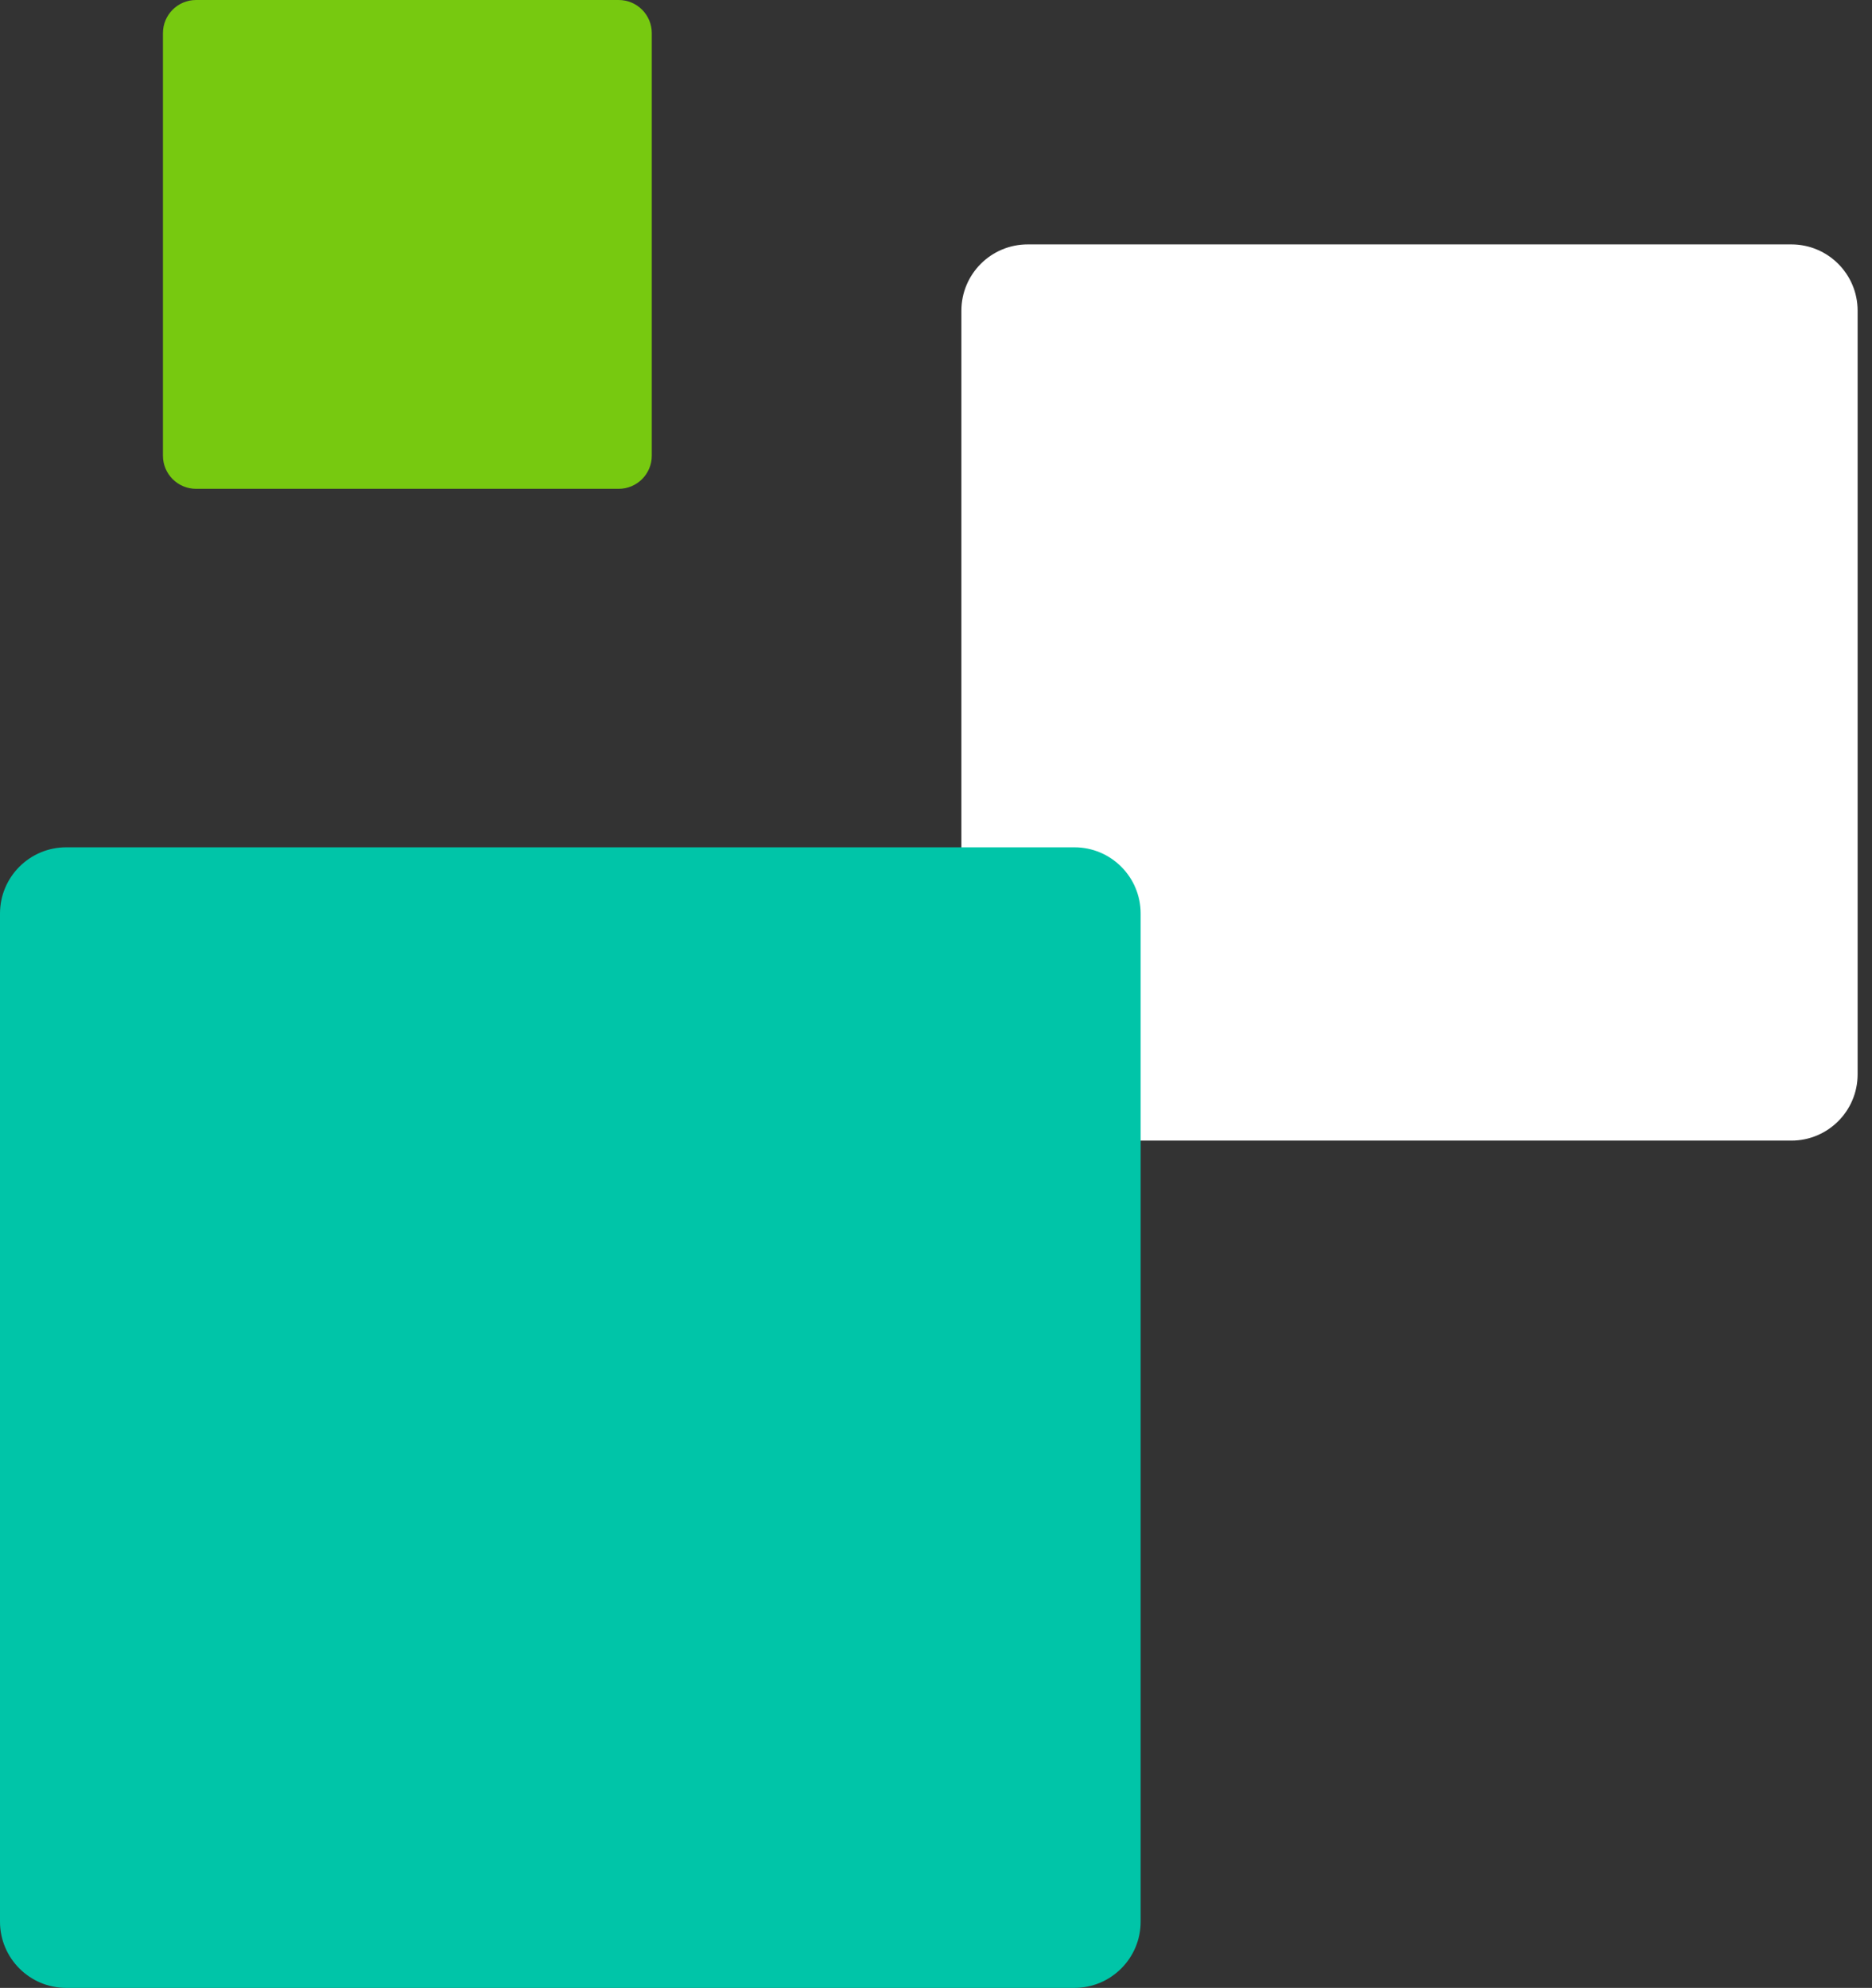
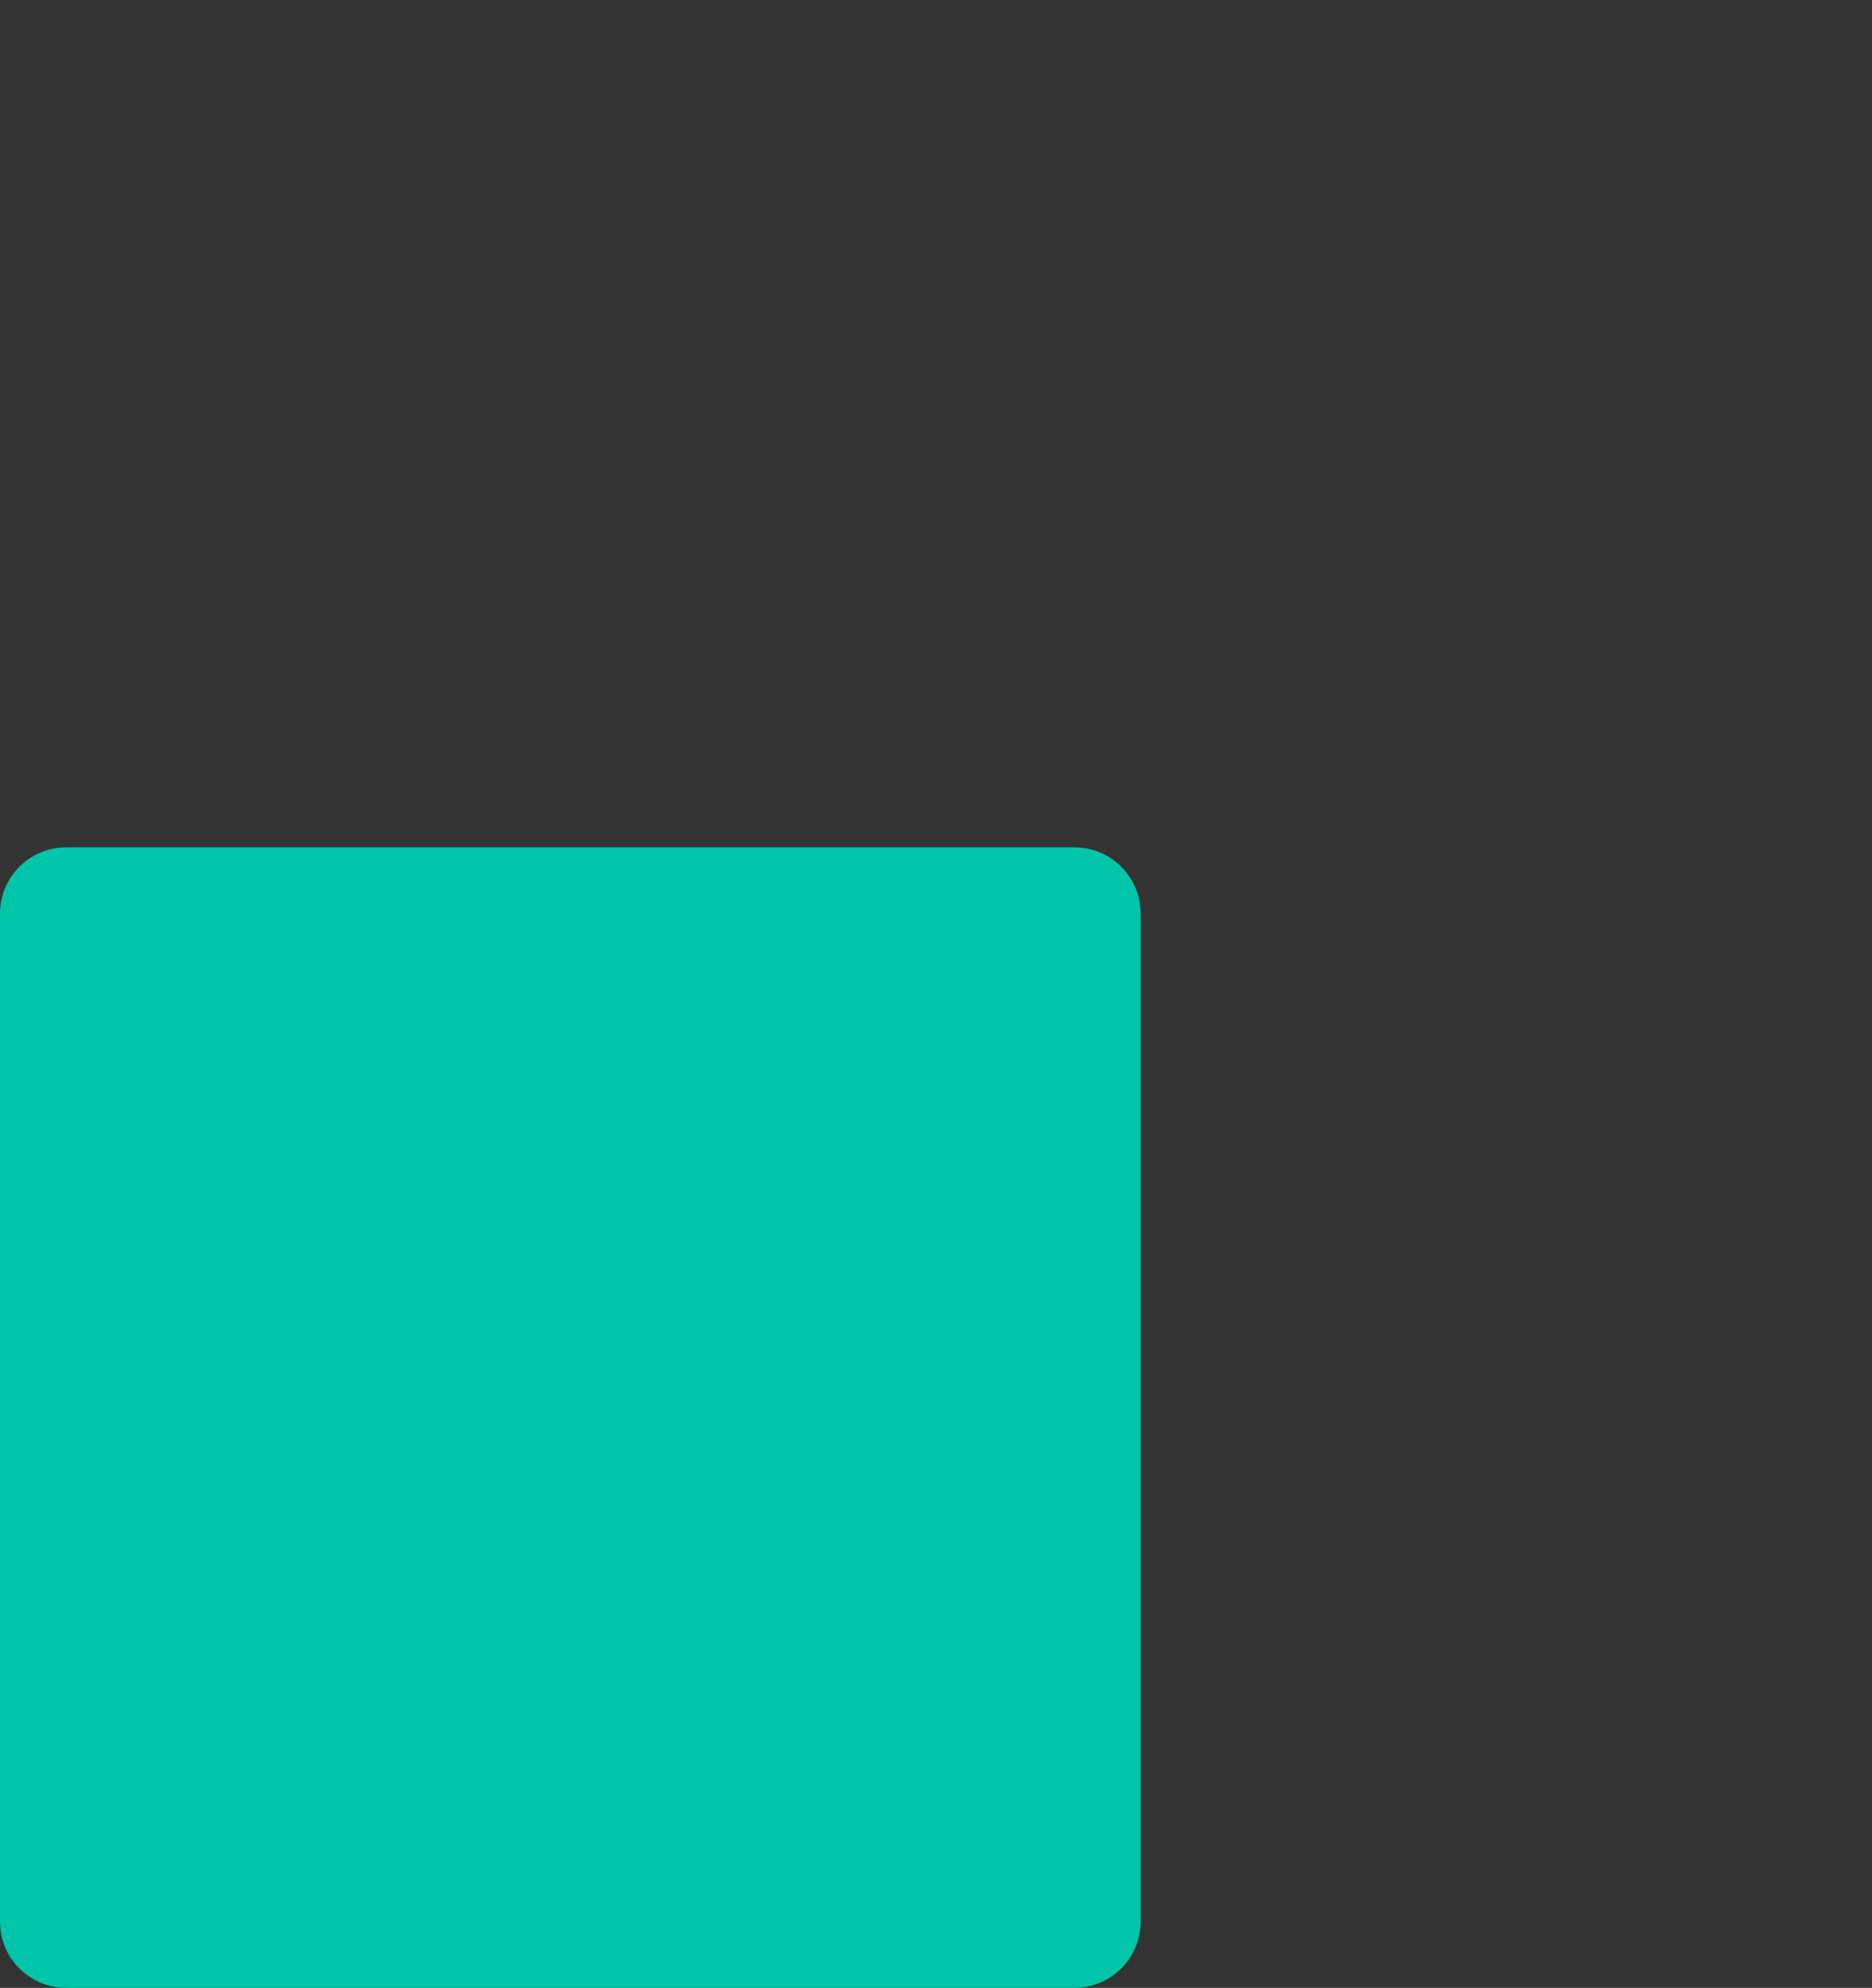
<svg xmlns="http://www.w3.org/2000/svg" width="113" height="120" viewBox="0 0 113 120" fill="none">
  <rect x="0" y="0" width="113" height="120" fill="#333333" stroke="none" />
-   <path d="M58.033 18.754C58.033 16.545 59.824 14.754 62.033 14.754L108.132 14.754C110.341 14.754 112.132 16.545 112.132 18.754L112.132 64.853C112.132 67.062 110.341 68.853 108.132 68.853L62.033 68.853C59.824 68.853 58.033 67.062 58.033 64.853L58.033 18.754Z" fill="white" />
-   <path d="M9.836 2C9.836 0.895 10.731 4.90144e-06 11.836 4.90144e-06L37.344 4.90144e-06C38.449 4.90144e-06 39.344 0.895 39.344 2L39.344 27.508C39.344 28.613 38.449 29.508 37.344 29.508L11.836 29.508C10.731 29.508 9.836 28.613 9.836 27.508L9.836 2Z" fill="#77C910" />
  <path d="M0 55.148C0 52.938 1.791 51.148 4 51.148L64.853 51.148C67.062 51.148 68.853 52.938 68.853 55.148L68.853 116C68.853 118.209 67.062 120 64.853 120L4 120C1.791 120 0 118.209 0 116L0 55.148Z" fill="#00C5A8" />
</svg>